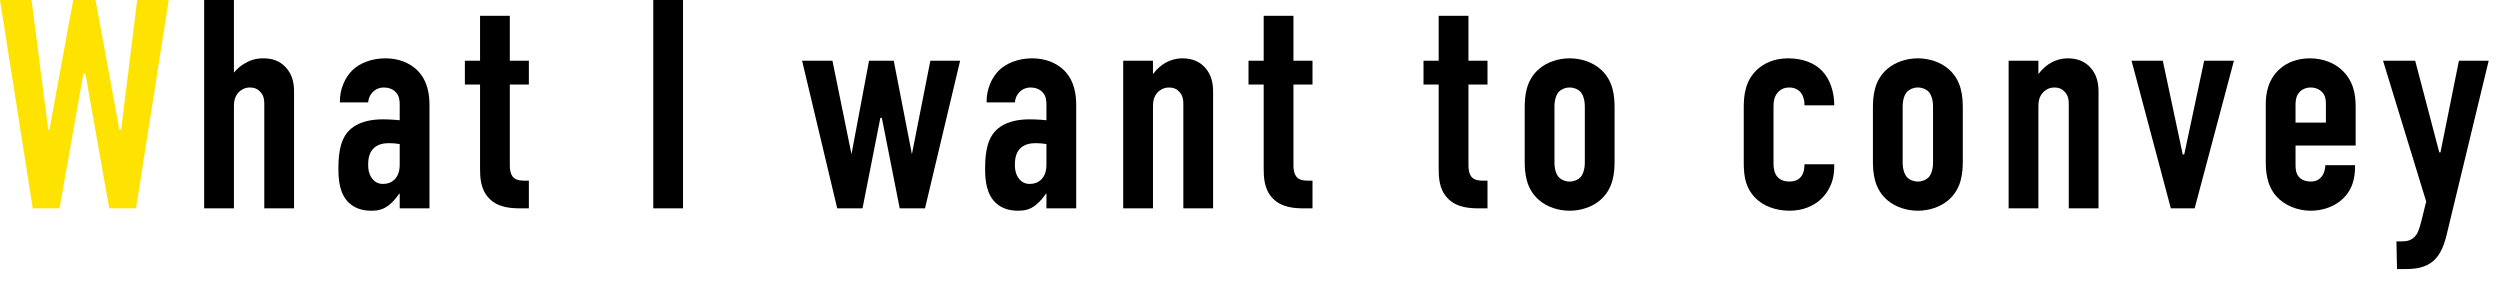
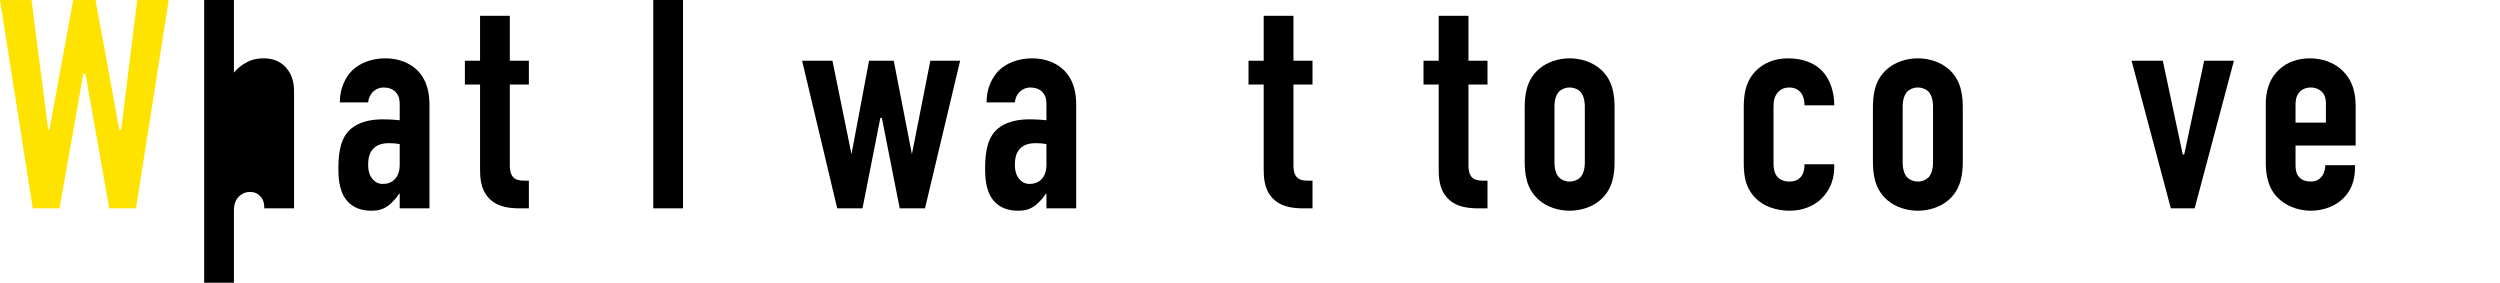
<svg xmlns="http://www.w3.org/2000/svg" id="_レイヤー_1" viewBox="0 0 168 19">
  <defs>
    <style>.cls-1,.cls-2{stroke-width:0px;}.cls-2{fill:#ffe300;}</style>
  </defs>
  <path class="cls-2" d="m2.12,0l1.12,8.72h.08L4.92,0h1.5l1.6,8.72h.12L9.22,0h2.12l-2.2,14h-1.8l-1.6-9.04h-.14l-1.6,9.04h-1.8L0,0h2.12Z" />
-   <path class="cls-1" d="m13.72,0h2v4.88c.18-.22.4-.42.66-.58.36-.22.74-.38,1.32-.38s1.08.16,1.48.58c.52.54.58,1.2.58,1.68v7.82h-2v-7.02c0-.24-.02-.54-.26-.8-.18-.2-.4-.3-.7-.3-.38,0-.62.18-.76.32-.3.32-.32.68-.32,1v6.8h-2V0Z" />
+   <path class="cls-1" d="m13.72,0h2v4.88c.18-.22.4-.42.66-.58.36-.22.74-.38,1.32-.38s1.08.16,1.48.58c.52.54.58,1.2.58,1.68v7.82h-2c0-.24-.02-.54-.26-.8-.18-.2-.4-.3-.7-.3-.38,0-.62.18-.76.32-.3.32-.32.68-.32,1v6.8h-2V0Z" />
  <path class="cls-1" d="m26.86,13.02h-.04c-.14.22-.4.54-.68.76-.38.3-.74.38-1.16.38s-1.02-.06-1.52-.52c-.62-.58-.72-1.48-.72-2.28,0-.72.04-1.8.62-2.48.66-.78,1.78-.86,2.36-.86.14,0,.52,0,1.14.06v-1.04c0-.28-.02-.58-.26-.84-.2-.22-.5-.32-.8-.32-.28,0-.58.1-.8.36-.14.16-.24.38-.26.64h-1.9c-.02-.9.36-1.68.82-2.14.5-.5,1.32-.82,2.24-.82s1.64.32,2.14.8c.72.72.82,1.66.82,2.34v6.94h-2v-.98Zm0-3.34c-.24-.04-.48-.06-.7-.06-.32,0-.8.04-1.12.42-.26.3-.3.72-.3,1.04,0,.28.04.56.2.82.2.32.46.46.8.46.6,0,1.12-.4,1.12-1.28v-1.4Z" />
  <path class="cls-1" d="m34.26,1.06v3.02h1.28v1.6h-1.28v5.44c0,.2.02.62.28.84.22.18.56.18.74.18h.26v1.86h-.54c-.58,0-1.54-.02-2.16-.7-.56-.6-.58-1.4-.58-2v-5.62h-1.02v-1.6h1.02V1.06h2Z" />
  <path class="cls-1" d="m45.9,0v14h-2V0h2Z" />
  <path class="cls-1" d="m55.94,4.08l1.28,6.28,1.18-6.28h1.66l1.22,6.28,1.24-6.28h2l-2.36,9.92h-1.7l-1.2-6.08h-.1l-1.2,6.08h-1.7l-2.36-9.92h2.04Z" />
  <path class="cls-1" d="m70.32,13.02h-.04c-.14.22-.4.54-.68.76-.38.3-.74.38-1.16.38s-1.02-.06-1.52-.52c-.62-.58-.72-1.48-.72-2.28,0-.72.04-1.8.62-2.48.66-.78,1.78-.86,2.36-.86.14,0,.52,0,1.14.06v-1.04c0-.28-.02-.58-.26-.84-.2-.22-.5-.32-.8-.32-.28,0-.58.1-.8.36-.14.16-.24.38-.26.64h-1.9c-.02-.9.36-1.68.82-2.14.5-.5,1.32-.82,2.24-.82s1.64.32,2.14.8c.72.72.82,1.66.82,2.34v6.94h-2v-.98Zm0-3.34c-.24-.04-.48-.06-.7-.06-.32,0-.8.04-1.12.42-.26.3-.3.72-.3,1.04,0,.28.04.56.2.82.2.32.46.46.8.46.6,0,1.12-.4,1.12-1.28v-1.4Z" />
-   <path class="cls-1" d="m75.48,4.08h2v.9c.72-.96,1.58-1.06,1.98-1.06.68,0,1.16.24,1.48.58.52.54.58,1.2.58,1.68v7.82h-2v-7.02c0-.24-.02-.54-.26-.8-.18-.2-.4-.3-.7-.3-.38,0-.62.18-.76.32-.3.32-.32.68-.32,1v6.8h-2V4.08Z" />
  <path class="cls-1" d="m86.92,1.06v3.02h1.28v1.6h-1.28v5.44c0,.2.02.62.28.84.22.18.56.18.74.18h.26v1.86h-.54c-.58,0-1.54-.02-2.16-.7-.56-.6-.58-1.4-.58-2v-5.62h-1.02v-1.6h1.02V1.06h2Z" />
  <path class="cls-1" d="m98.68,1.06v3.02h1.28v1.6h-1.28v5.44c0,.2.02.62.28.84.22.18.56.18.74.18h.26v1.86h-.54c-.58,0-1.54-.02-2.16-.7-.56-.6-.58-1.4-.58-2v-5.62h-1.02v-1.6h1.02V1.06h2Z" />
  <path class="cls-1" d="m102.46,7.28c0-.78.06-1.88.98-2.66.54-.46,1.3-.7,2.04-.7s1.5.24,2.04.7c.92.78.98,1.88.98,2.66v3.52c0,.78-.06,1.88-.98,2.66-.54.46-1.3.7-2.04.7s-1.5-.24-2.04-.7c-.92-.78-.98-1.88-.98-2.66v-3.52Zm4.04-.12c0-.46-.12-.8-.3-1-.16-.16-.42-.28-.72-.28s-.56.12-.72.28c-.18.2-.3.54-.3,1v3.76c0,.46.12.8.3,1,.16.16.42.28.72.28s.56-.12.72-.28c.18-.2.3-.54.3-1v-3.76Z" />
  <path class="cls-1" d="m121.26,7.08v-.04c0-.24-.04-.52-.22-.78-.14-.2-.4-.38-.8-.38-.24,0-.54.06-.78.34s-.28.62-.28.96v3.84c0,.28.06.62.24.84.1.12.34.34.82.34.28,0,.58-.06.8-.34.2-.26.22-.62.22-.8v-.02h2v.18c0,1.18-.56,1.88-1,2.26-.44.36-1.1.68-2,.68s-1.76-.3-2.3-.86c-.8-.82-.78-1.78-.78-2.64v-3.42c0-.8.08-1.82.92-2.58.42-.38,1.08-.74,2.06-.74s1.8.32,2.3.86c.54.56.8,1.46.8,2.24v.06h-2Z" />
  <path class="cls-1" d="m125.86,7.28c0-.78.06-1.88.98-2.66.54-.46,1.3-.7,2.04-.7s1.5.24,2.04.7c.92.78.98,1.88.98,2.66v3.52c0,.78-.06,1.88-.98,2.66-.54.46-1.3.7-2.04.7s-1.5-.24-2.04-.7c-.92-.78-.98-1.88-.98-2.66v-3.52Zm4.04-.12c0-.46-.12-.8-.3-1-.16-.16-.42-.28-.72-.28s-.56.12-.72.28c-.18.2-.3.54-.3,1v3.76c0,.46.12.8.3,1,.16.16.42.28.72.28s.56-.12.72-.28c.18-.2.3-.54.3-1v-3.76Z" />
-   <path class="cls-1" d="m134.98,4.08h2v.9c.72-.96,1.58-1.06,1.98-1.06.68,0,1.16.24,1.48.58.52.54.58,1.2.58,1.68v7.82h-2v-7.02c0-.24-.02-.54-.26-.8-.18-.2-.4-.3-.7-.3-.38,0-.62.18-.76.32-.3.32-.32.68-.32,1v6.8h-2V4.08Z" />
  <path class="cls-1" d="m147.48,14h-1.6l-2.64-9.92h2.1l1.34,6.3h.1l1.34-6.3h2l-2.64,9.92Z" />
  <path class="cls-1" d="m154.26,11.06c0,.3.02.62.26.86.16.18.44.28.76.28.34,0,.6-.12.8-.42.12-.2.18-.46.18-.68h2v.08c0,.74-.14,1.72-1.12,2.42-.5.36-1.18.56-1.86.56-.92,0-1.78-.38-2.3-.96-.7-.78-.72-1.8-.72-2.4v-3.8c0-.7.14-1.68.98-2.4.46-.4,1.14-.68,1.98-.68s1.58.28,2.08.72c.88.76,1,1.76,1,2.54v2.6h-4.04v1.28Zm2.04-2.82v-1.3c0-.26-.04-.54-.28-.78-.16-.16-.42-.28-.74-.28-.34,0-.62.14-.78.34-.2.24-.24.54-.24.8v1.22h2.04Z" />
-   <path class="cls-1" d="m162.3,4.08l1.62,6.16h.08l1.24-6.16h2l-2.72,11.26c-.14.58-.32,1.54-.92,2.12-.6.58-1.38.62-2,.62h-.52l-.04-1.86h.38c.28,0,.66-.04.94-.42.08-.1.2-.32.36-.96l.32-1.3-2.9-9.46h2.16Z" />
</svg>